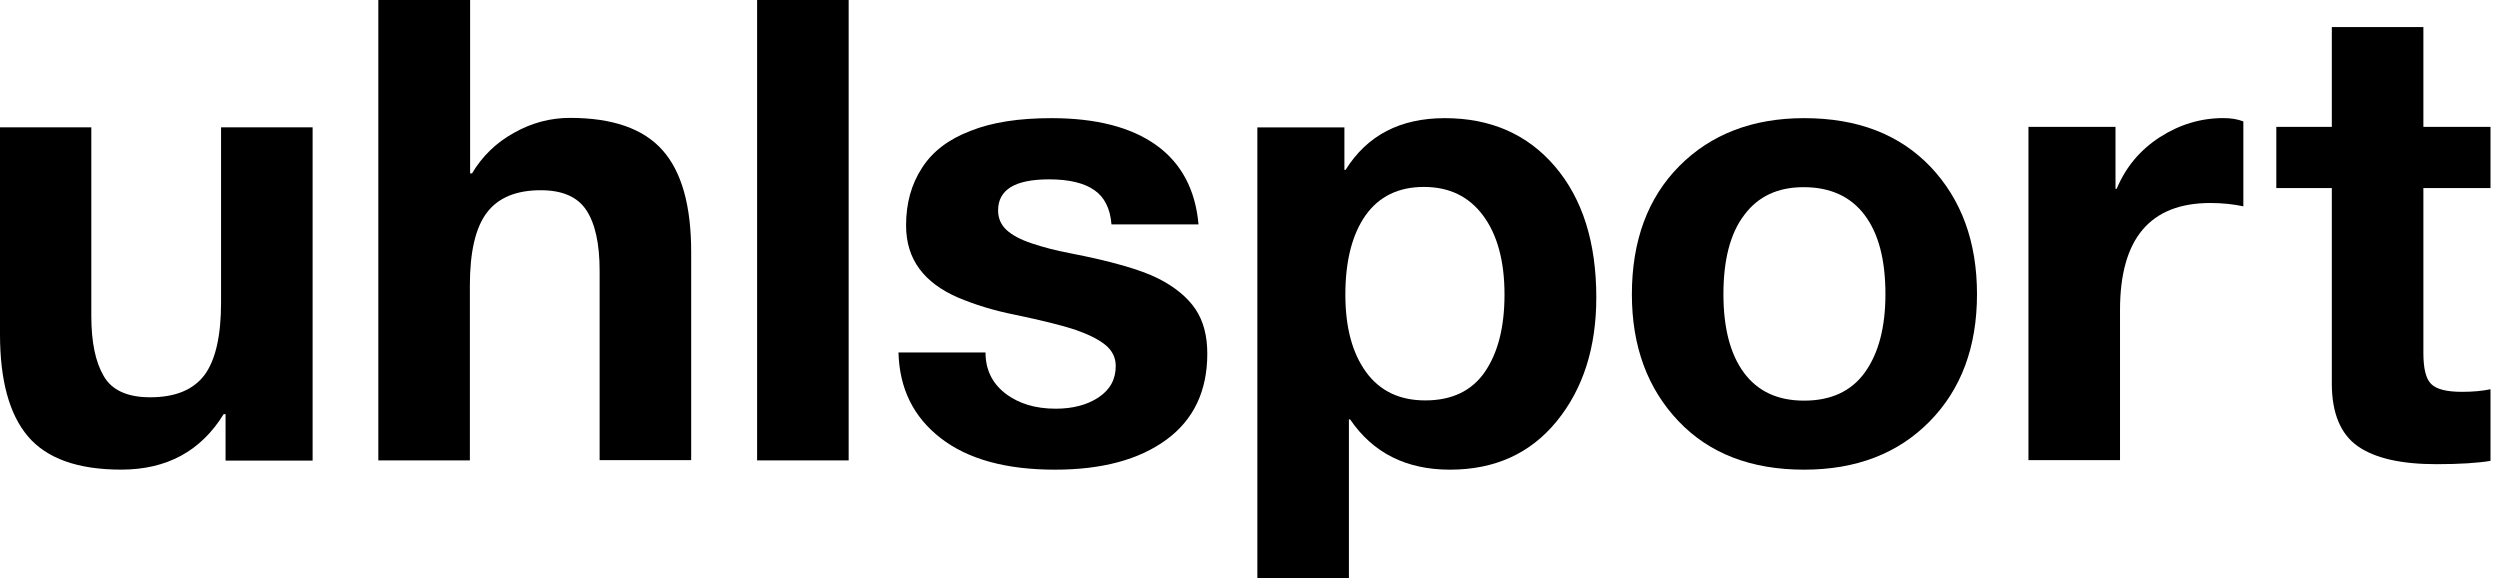
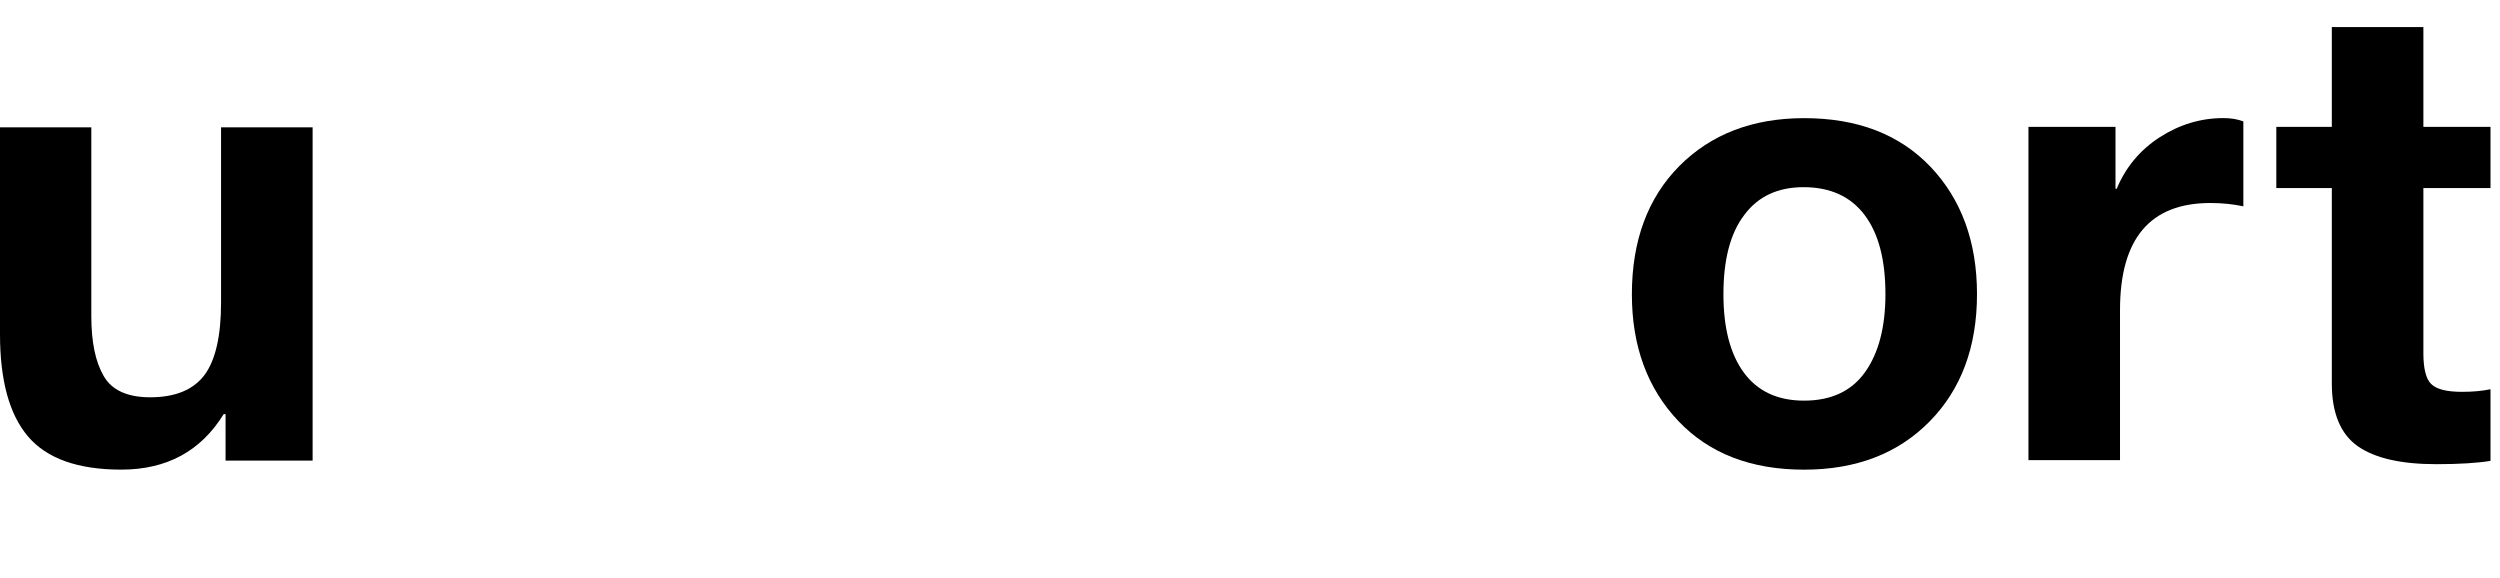
<svg xmlns="http://www.w3.org/2000/svg" width="173" height="40" viewBox="0 0 173 40" fill="none">
  <g id="Text Logo">
    <path id="Vector" d="M6.319 8.797V21.862C6.319 23.651 6.598 25.03 7.173 26.015C7.731 27 8.814 27.492 10.39 27.492C12.146 27.492 13.393 26.967 14.165 25.933C14.92 24.899 15.297 23.224 15.297 20.943V8.813H21.633V31.874H15.609V28.657H15.478C13.902 31.218 11.539 32.498 8.387 32.498C5.384 32.498 3.233 31.727 1.937 30.2C0.64 28.674 0 26.31 0 23.126V8.813H6.319V8.797Z" fill="black" />
-     <path id="Vector_2" d="M32.532 0V11.998H32.663C33.369 10.816 34.337 9.865 35.568 9.192C36.783 8.502 38.08 8.158 39.442 8.158C42.38 8.158 44.514 8.896 45.843 10.39C47.173 11.883 47.829 14.231 47.829 17.431V31.842H41.494V18.728C41.494 16.857 41.182 15.462 40.574 14.543C39.967 13.623 38.917 13.164 37.423 13.164C35.732 13.164 34.485 13.672 33.697 14.707C32.909 15.741 32.515 17.415 32.515 19.762V31.859H26.18V0H32.532Z" fill="black" />
-     <path id="Vector_3" d="M58.727 0V31.859H52.392V0H58.727Z" fill="black" />
-     <path id="Vector_4" d="M72.761 8.176C75.847 8.176 78.276 8.8 80.016 10.047C81.756 11.294 82.724 13.133 82.938 15.529H76.914C76.832 14.429 76.421 13.625 75.716 13.149C75.01 12.657 73.96 12.411 72.597 12.411C71.415 12.411 70.529 12.591 69.938 12.952C69.364 13.313 69.068 13.838 69.068 14.561C69.068 15.102 69.265 15.546 69.643 15.907C70.037 16.268 70.611 16.579 71.399 16.842C72.187 17.105 73.057 17.335 74.009 17.515C76.898 18.073 78.933 18.664 80.115 19.255C81.296 19.846 82.166 20.568 82.724 21.389C83.282 22.226 83.545 23.243 83.545 24.474C83.545 27.068 82.593 29.054 80.706 30.433C78.818 31.811 76.257 32.501 73.007 32.501C69.61 32.501 66.984 31.779 65.096 30.318C63.209 28.857 62.24 26.887 62.175 24.392H68.198C68.198 25.574 68.658 26.526 69.577 27.232C70.496 27.938 71.662 28.282 73.057 28.282C74.239 28.282 75.24 28.02 76.028 27.494C76.816 26.969 77.209 26.247 77.209 25.328C77.209 24.737 76.963 24.245 76.471 23.851C75.978 23.457 75.289 23.129 74.403 22.817C73.516 22.521 72.121 22.177 70.25 21.783C68.756 21.487 67.443 21.077 66.278 20.584C65.113 20.076 64.226 19.419 63.619 18.598C63.012 17.778 62.7 16.776 62.7 15.595C62.7 14.085 63.061 12.755 63.8 11.623C64.522 10.49 65.638 9.637 67.148 9.062C68.658 8.455 70.529 8.176 72.761 8.176Z" fill="black" />
-     <path id="Vector_5" d="M99.976 8.176C103.16 8.176 105.704 9.292 107.608 11.524C109.512 13.756 110.464 16.776 110.464 20.584C110.464 24.064 109.545 26.92 107.723 29.152C105.901 31.385 103.439 32.501 100.337 32.501C97.3 32.501 95.002 31.335 93.427 29.021H93.345V40.002H87.009V8.816H93.033V11.754H93.115C94.609 9.358 96.906 8.176 99.976 8.176ZM93.099 20.387C93.099 22.653 93.575 24.425 94.526 25.738C95.478 27.051 96.841 27.708 98.63 27.708C100.468 27.708 101.847 27.051 102.75 25.738C103.652 24.425 104.112 22.653 104.112 20.387C104.112 18.073 103.62 16.251 102.635 14.922C101.65 13.592 100.288 12.936 98.531 12.936C96.775 12.936 95.429 13.592 94.494 14.905C93.575 16.218 93.099 18.04 93.099 20.387Z" fill="black" />
    <path id="Vector_6" d="M124.842 8.176C128.535 8.176 131.44 9.292 133.59 11.54C135.724 13.789 136.808 16.727 136.808 20.355C136.808 24.015 135.708 26.953 133.525 29.169C131.342 31.385 128.453 32.501 124.842 32.501C121.182 32.501 118.277 31.385 116.143 29.136C114.009 26.887 112.926 23.966 112.926 20.371C112.926 16.662 114.025 13.691 116.208 11.491C118.392 9.292 121.28 8.176 124.842 8.176ZM119.261 20.355C119.261 22.702 119.737 24.524 120.689 25.804C121.641 27.084 123.02 27.724 124.842 27.724C126.713 27.724 128.125 27.068 129.06 25.755C129.996 24.442 130.472 22.653 130.472 20.355C130.472 17.975 129.996 16.153 129.027 14.873C128.059 13.592 126.648 12.952 124.809 12.952C123.02 12.952 121.658 13.592 120.706 14.873C119.737 16.136 119.261 17.975 119.261 20.355Z" fill="black" />
    <path id="Vector_7" d="M153.861 8.172C154.403 8.172 154.862 8.254 155.24 8.402V14.278C154.55 14.13 153.795 14.048 152.958 14.048C148.789 14.048 146.705 16.51 146.705 21.451V31.84H140.369V8.779H146.393V13.063H146.475C147.099 11.569 148.084 10.388 149.446 9.501C150.825 8.615 152.285 8.172 153.861 8.172Z" fill="black" />
    <path id="Vector_8" d="M167.698 1.871V8.781H172.343V13.016H167.698V24.44C167.698 25.507 167.878 26.229 168.239 26.573C168.6 26.935 169.306 27.115 170.373 27.115C171.144 27.115 171.801 27.049 172.343 26.935V31.892C171.456 32.039 170.209 32.121 168.6 32.121C166.155 32.121 164.349 31.711 163.151 30.874C161.969 30.037 161.362 28.592 161.362 26.541V13.016H157.521V8.781H161.362V1.871H167.698Z" fill="black" />
  </g>
</svg>